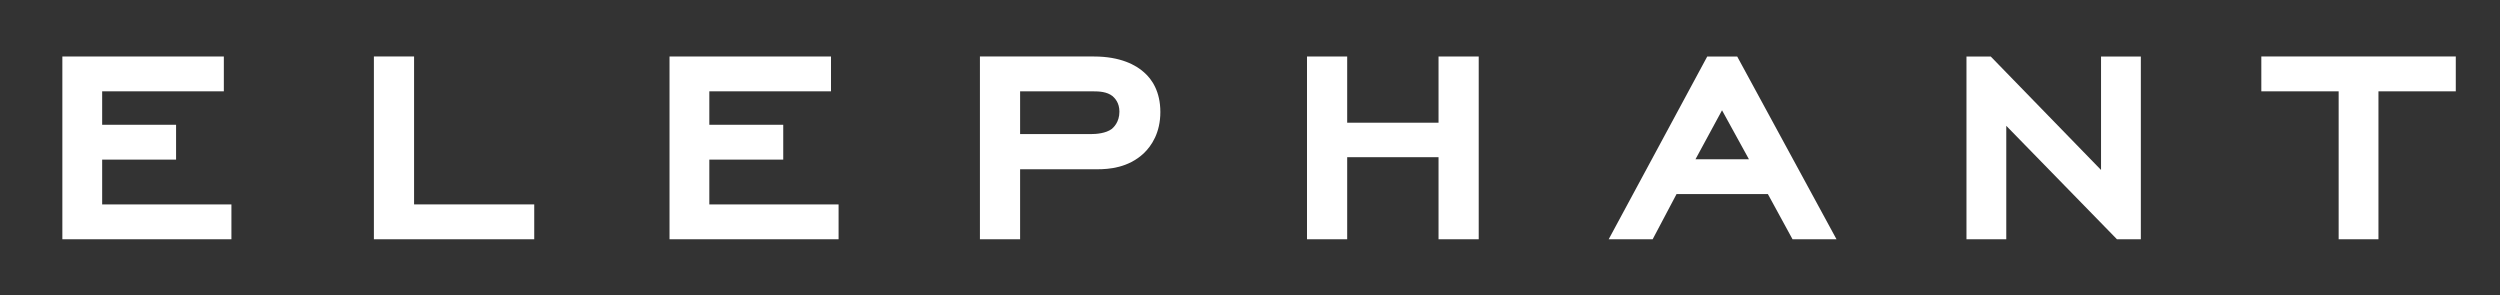
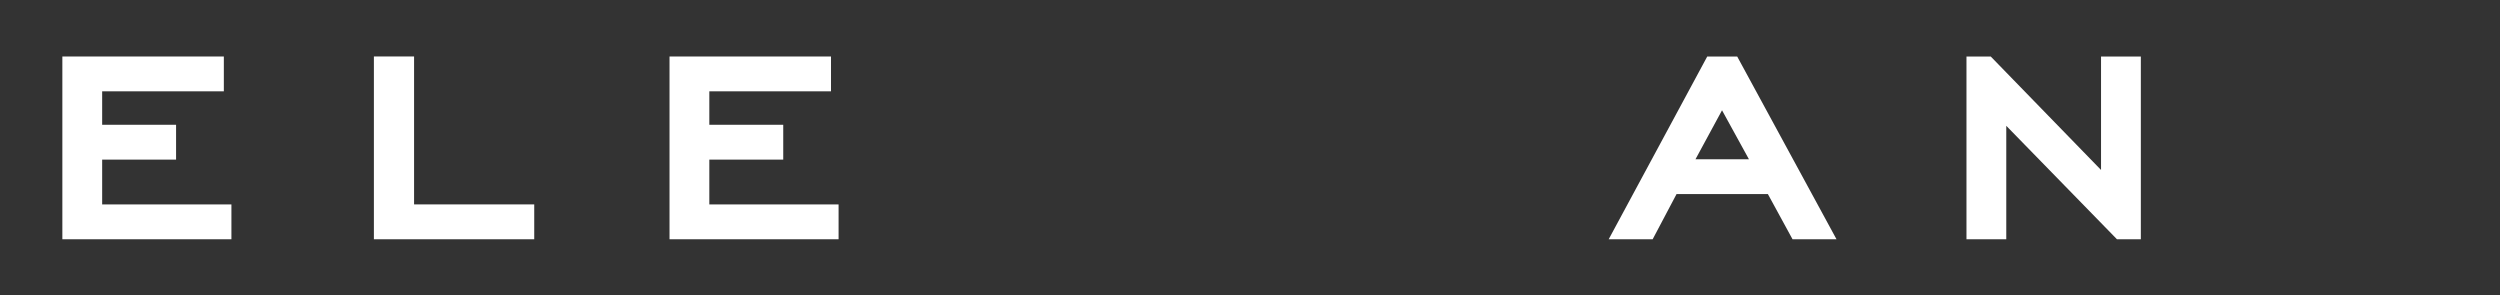
<svg xmlns="http://www.w3.org/2000/svg" enable-background="new 0 0 841.89 99.405" height="99.405" viewBox="0 0 841.89 99.405" width="841.89">
  <rect x="0" y="0" width="841.89" height="99.405" fill="#333333" stroke="none" />
  <g fill="#fff">
    <path d="m21 19.026h54.378v11.729h-40.975v11.265h24.891v11.73h-24.891v15.094h43.528v11.729h-56.931z" />
    <path d="m125.913 19.026h13.53v49.818h40.465v11.729h-53.996v-61.547z" />
    <path d="m225.466 19.026h54.378v11.729h-40.975v11.265h24.891v11.73h-24.891v15.094h43.528v11.729h-56.931z" />
-     <path d="m368.417 19.026c8.936 0 14.17 2.903 16.849 5.34 2.681 2.325 5.49 6.505 5.49 13.357 0 6.967-2.936 11.379-5.617 13.934-5.233 4.878-11.743 5.343-15.573 5.343h-26.041v23.573h-13.531v-61.547zm-1.148 26.129c1.915 0 5.106-.232 7.148-1.742.51-.465 2.552-2.208 2.552-5.807 0-3.02-1.531-4.53-2.297-5.226-1.915-1.509-4.467-1.625-6.766-1.625h-24.38v14.399h23.743z" />
-     <path d="m484.436 52.935h-30.763v27.639h-13.531v-61.548h13.531v22.296h30.763v-22.296h13.531v61.547h-13.531z" />
    <path d="m595.348 65.359h-30.763l-8.042 15.214h-14.807l33.189-61.547h10.084l33.445 61.547h-14.808zm-24.382-11.727h18l-9.064-16.492z" />
    <path d="m675.624 42.368v38.206h-13.403v-61.548h8.169l37.146 38.206v-38.206h13.404v61.547h-8.042z" />
-     <path d="m800.959 80.573h-13.403v-49.817h-26.04v-11.73h65.484v11.729h-26.041z" />
  </g>
</svg>